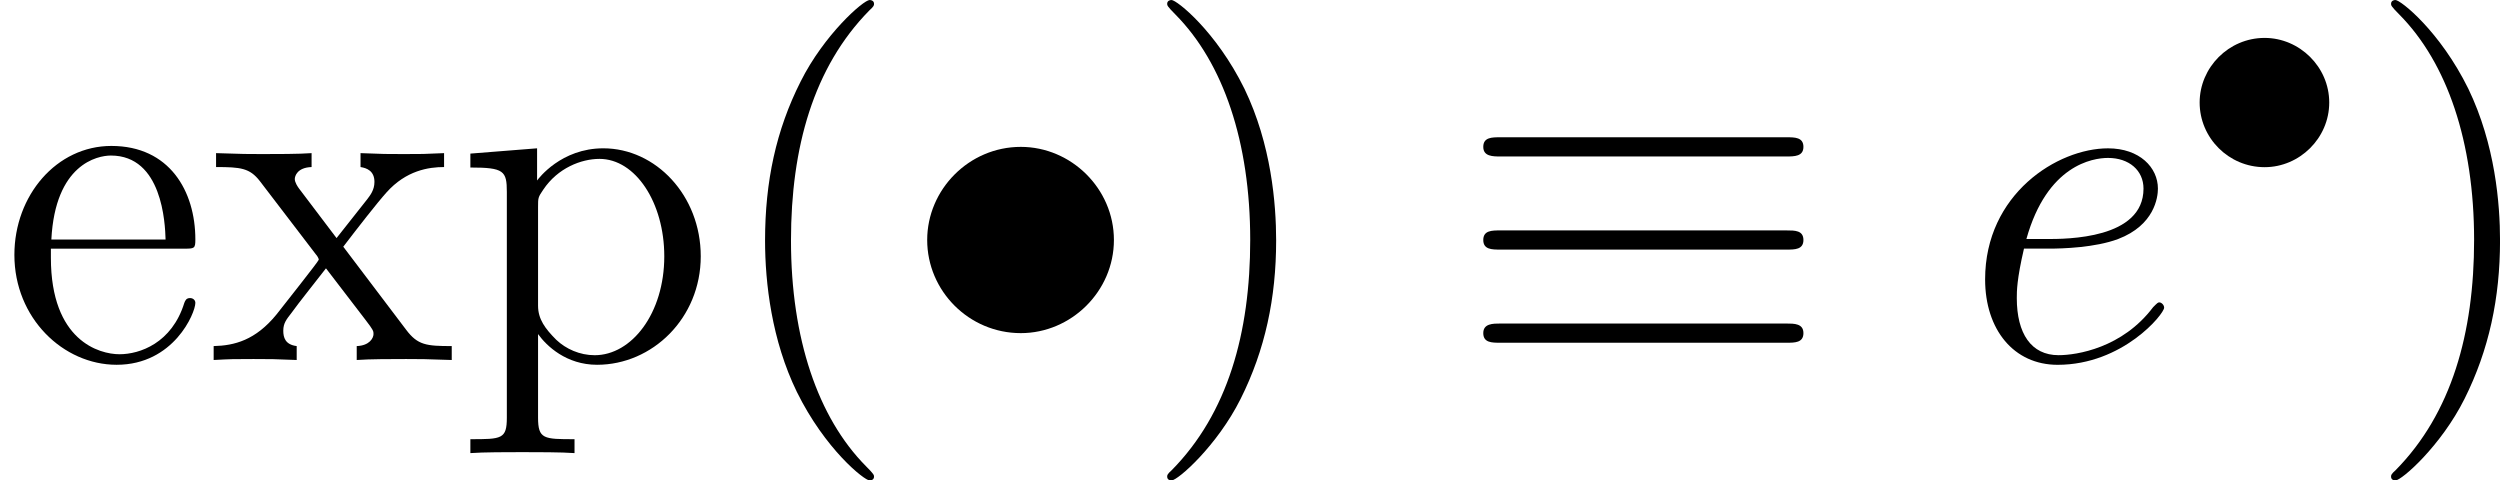
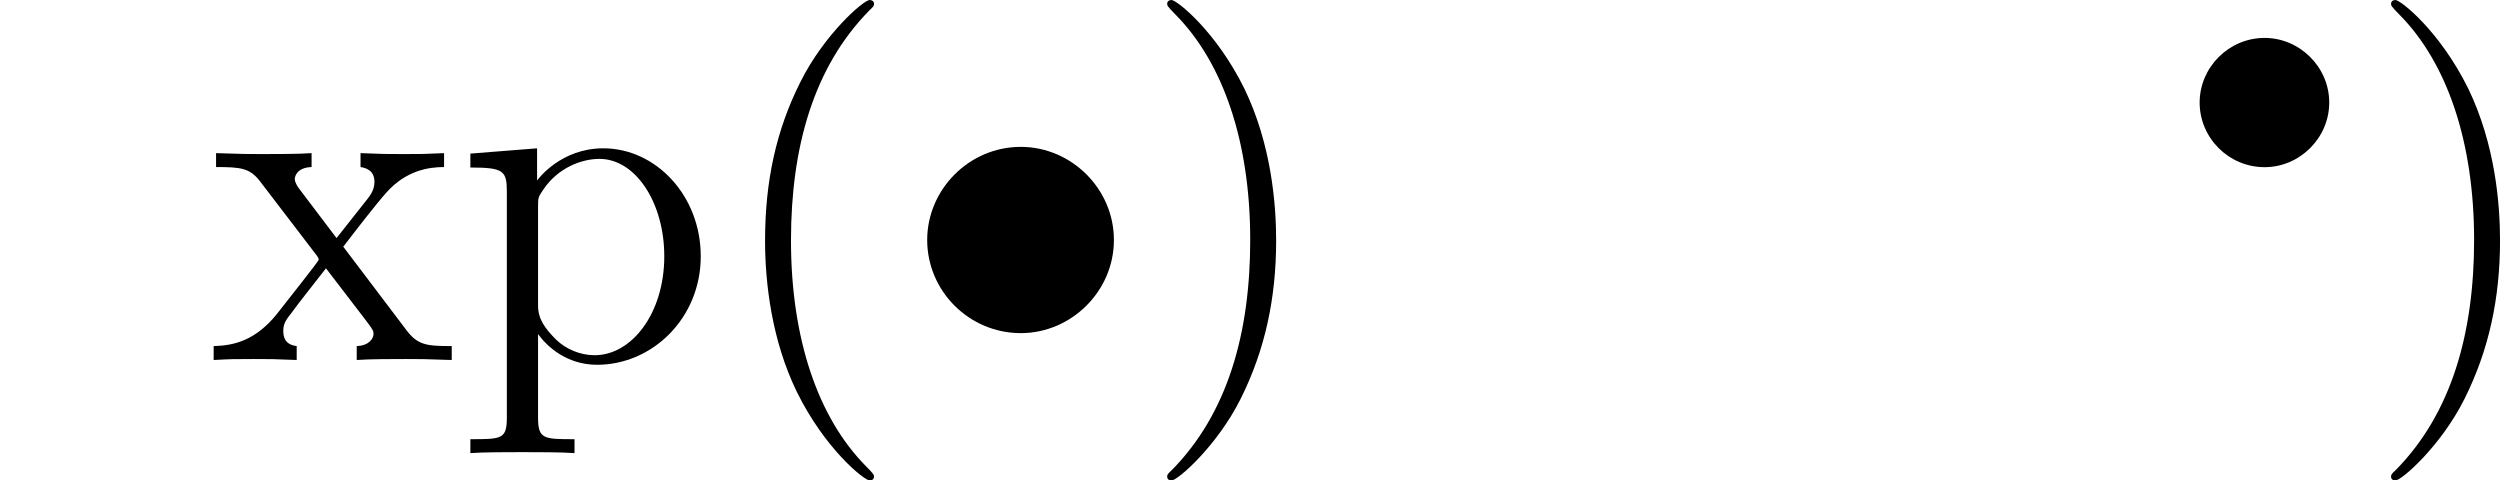
<svg xmlns="http://www.w3.org/2000/svg" xmlns:xlink="http://www.w3.org/1999/xlink" version="1.1" width="74.723pt" height="14.361pt" viewBox="16.04 161.91 74.723 14.361">
  <defs>
-     <path id="g0-101" d="M2.14-2.774C2.463-2.774 3.276-2.798 3.85-3.013C4.758-3.359 4.842-4.053 4.842-4.268C4.842-4.794 4.388-5.272 3.599-5.272C2.343-5.272 .538-4.136 .538-2.008C.538-.753 1.255 .12 2.343 .12C3.969 .12 4.997-1.148 4.997-1.303C4.997-1.375 4.926-1.435 4.878-1.435C4.842-1.435 4.83-1.423 4.722-1.315C3.957-.299 2.821-.12 2.367-.12C1.686-.12 1.327-.658 1.327-1.542C1.327-1.71 1.327-2.008 1.506-2.774H2.14ZM1.566-3.013C2.08-4.854 3.216-5.033 3.599-5.033C4.125-5.033 4.483-4.722 4.483-4.268C4.483-3.013 2.57-3.013 2.068-3.013H1.566Z" />
    <use id="g20-15" xlink:href="#g12-15" transform="scale(.694)" />
    <use id="g13-101" xlink:href="#g0-101" transform="scale(1.2)" />
    <path id="g12-15" d="M6.37-3.587C6.37-5.122 5.093-6.37 3.587-6.37C2.037-6.37 .789-5.093 .789-3.587C.789-2.066 2.037-.803 3.587-.803C5.093-.803 6.37-2.052 6.37-3.587Z" />
-     <path id="g12-17" d="M9.841-6.083C10.085-6.083 10.358-6.083 10.358-6.37S10.1-6.657 9.856-6.657H1.291C1.047-6.657 .789-6.657 .789-6.37S1.076-6.083 1.306-6.083H9.841ZM9.856-.516C10.1-.516 10.358-.516 10.358-.803S10.085-1.09 9.841-1.09H1.306C1.076-1.09 .789-1.09 .789-.803S1.047-.516 1.291-.516H9.856ZM9.856-3.3C10.1-3.3 10.358-3.3 10.358-3.587S10.1-3.873 9.856-3.873H1.291C1.047-3.873 .789-3.873 .789-3.587S1.047-3.3 1.291-3.3H9.856Z" />
    <path id="g14-40" d="M4.663 3.486C4.663 3.443 4.663 3.414 4.419 3.171C2.984 1.722 2.181-.646 2.181-3.572C2.181-6.355 2.855-8.751 4.519-10.444C4.663-10.573 4.663-10.602 4.663-10.645C4.663-10.731 4.591-10.76 4.533-10.76C4.347-10.76 3.171-9.727 2.468-8.321C1.736-6.872 1.406-5.337 1.406-3.572C1.406-2.295 1.607-.588 2.353 .947C3.199 2.668 4.376 3.601 4.533 3.601C4.591 3.601 4.663 3.572 4.663 3.486Z" />
    <path id="g14-41" d="M4.046-3.572C4.046-4.663 3.902-6.441 3.099-8.106C2.252-9.827 1.076-10.76 .918-10.76C.861-10.76 .789-10.731 .789-10.645C.789-10.602 .789-10.573 1.033-10.329C2.468-8.88 3.271-6.513 3.271-3.587C3.271-.803 2.597 1.592 .933 3.285C.789 3.414 .789 3.443 .789 3.486C.789 3.572 .861 3.601 .918 3.601C1.105 3.601 2.281 2.568 2.984 1.162C3.716-.301 4.046-1.851 4.046-3.572Z" />
-     <path id="g14-101" d="M5.495-3.328C5.81-3.328 5.839-3.328 5.839-3.601C5.839-5.05 5.064-6.398 3.328-6.398C1.693-6.398 .43-4.921 .43-3.142C.43-1.248 1.894 .143 3.486 .143C5.193 .143 5.839-1.406 5.839-1.707C5.839-1.793 5.767-1.851 5.681-1.851C5.566-1.851 5.538-1.779 5.509-1.707C5.136-.502 4.175-.172 3.572-.172S1.521-.574 1.521-3.056V-3.328H5.495ZM1.535-3.601C1.65-5.853 2.912-6.111 3.314-6.111C4.849-6.111 4.935-4.089 4.949-3.601H1.535Z" />
    <path id="g14-112" d="M3.515 2.367C2.597 2.367 2.425 2.367 2.425 1.722V-.775C2.683-.416 3.271 .143 4.189 .143C5.839 .143 7.288-1.248 7.288-3.099C7.288-4.921 5.939-6.327 4.376-6.327C3.113-6.327 2.439-5.423 2.396-5.365V-6.327L.402-6.169V-5.753C1.406-5.753 1.492-5.652 1.492-5.021V1.722C1.492 2.367 1.334 2.367 .402 2.367V2.783C.775 2.754 1.549 2.754 1.951 2.754C2.367 2.754 3.142 2.754 3.515 2.783V2.367ZM2.425-4.576C2.425-4.849 2.425-4.863 2.582-5.093C3.013-5.738 3.716-6.011 4.261-6.011C5.337-6.011 6.198-4.706 6.198-3.099C6.198-1.392 5.222-.143 4.117-.143C3.673-.143 3.257-.33 2.97-.603C2.64-.933 2.425-1.219 2.425-1.621V-4.576Z" />
    <path id="g14-120" d="M4.017-3.386C4.433-3.931 5.036-4.706 5.308-5.007C5.896-5.667 6.571-5.767 7.03-5.767V-6.183C6.413-6.155 6.384-6.155 5.825-6.155C5.279-6.155 5.251-6.155 4.533-6.183V-5.767C4.72-5.738 4.949-5.652 4.949-5.322C4.949-5.079 4.82-4.921 4.734-4.806L3.816-3.644L2.697-5.122C2.654-5.179 2.568-5.308 2.568-5.409C2.568-5.495 2.64-5.753 3.07-5.767V-6.183C2.711-6.155 1.98-6.155 1.592-6.155C1.119-6.155 1.09-6.155 .215-6.183V-5.767C.947-5.767 1.219-5.738 1.521-5.351L3.199-3.156C3.228-3.127 3.285-3.041 3.285-2.998S2.166-1.549 2.023-1.363C1.392-.588 .76-.43 .143-.416V0C.689-.029 .717-.029 1.334-.029C1.879-.029 1.908-.029 2.625 0V-.416C2.281-.459 2.224-.674 2.224-.875C2.224-1.105 2.324-1.219 2.468-1.406C2.683-1.707 3.156-2.295 3.5-2.74L4.677-1.205C4.921-.889 4.921-.861 4.921-.775C4.921-.66 4.806-.43 4.419-.416V0C4.792-.029 5.495-.029 5.896-.029C6.37-.029 6.398-.029 7.259 0V-.416C6.499-.416 6.241-.445 5.896-.904L4.017-3.386Z" />
  </defs>
  <g id="page1">
    <use x="16.04" y="172.67" xlink:href="#g14-101" />
    <use x="22.283" y="172.67" xlink:href="#g14-120" />
    <use x="29.697" y="172.67" xlink:href="#g14-112" />
    <use x="37.501" y="172.67" xlink:href="#g14-40" />
    <use x="42.964" y="172.67" xlink:href="#g12-15" />
    <use x="50.137" y="172.67" xlink:href="#g14-41" />
    <use x="59.585" y="172.67" xlink:href="#g12-17" />
    <use x="74.728" y="172.67" xlink:href="#g13-101" />
    <use x="81.238" y="167.464" xlink:href="#g20-15" />
    <use x="86.718" y="172.67" xlink:href="#g14-41" />
  </g>
</svg>